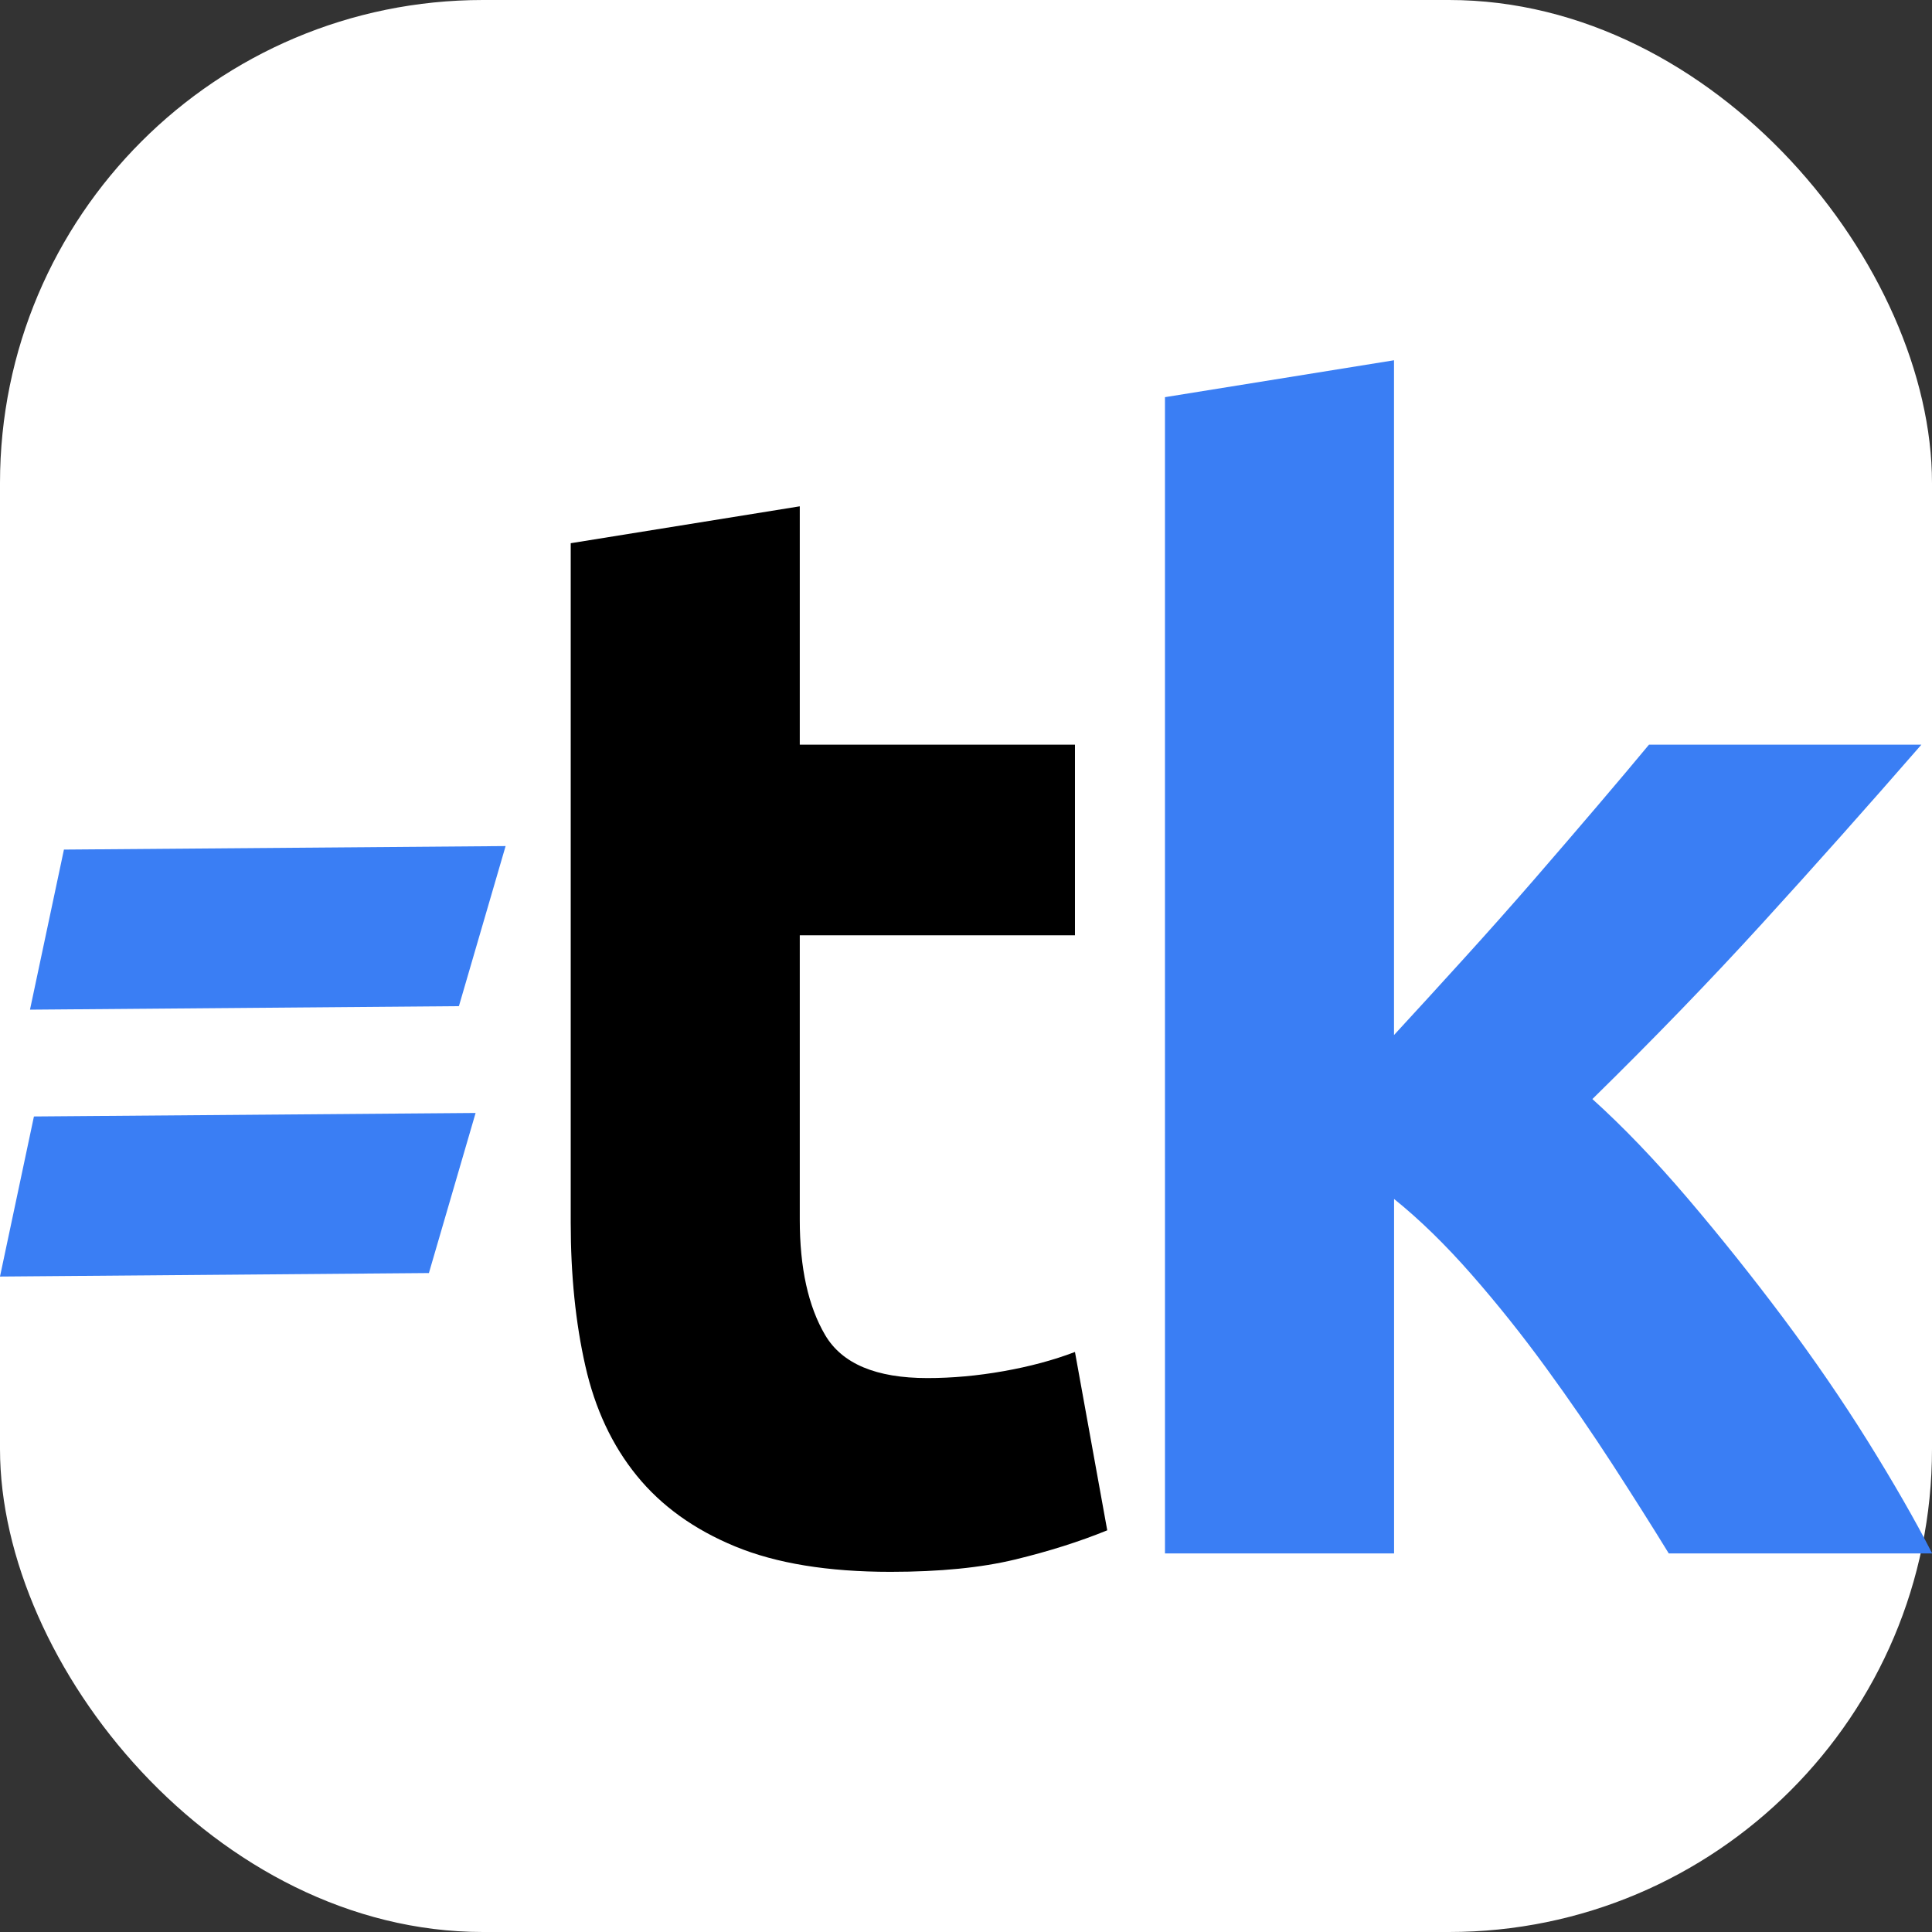
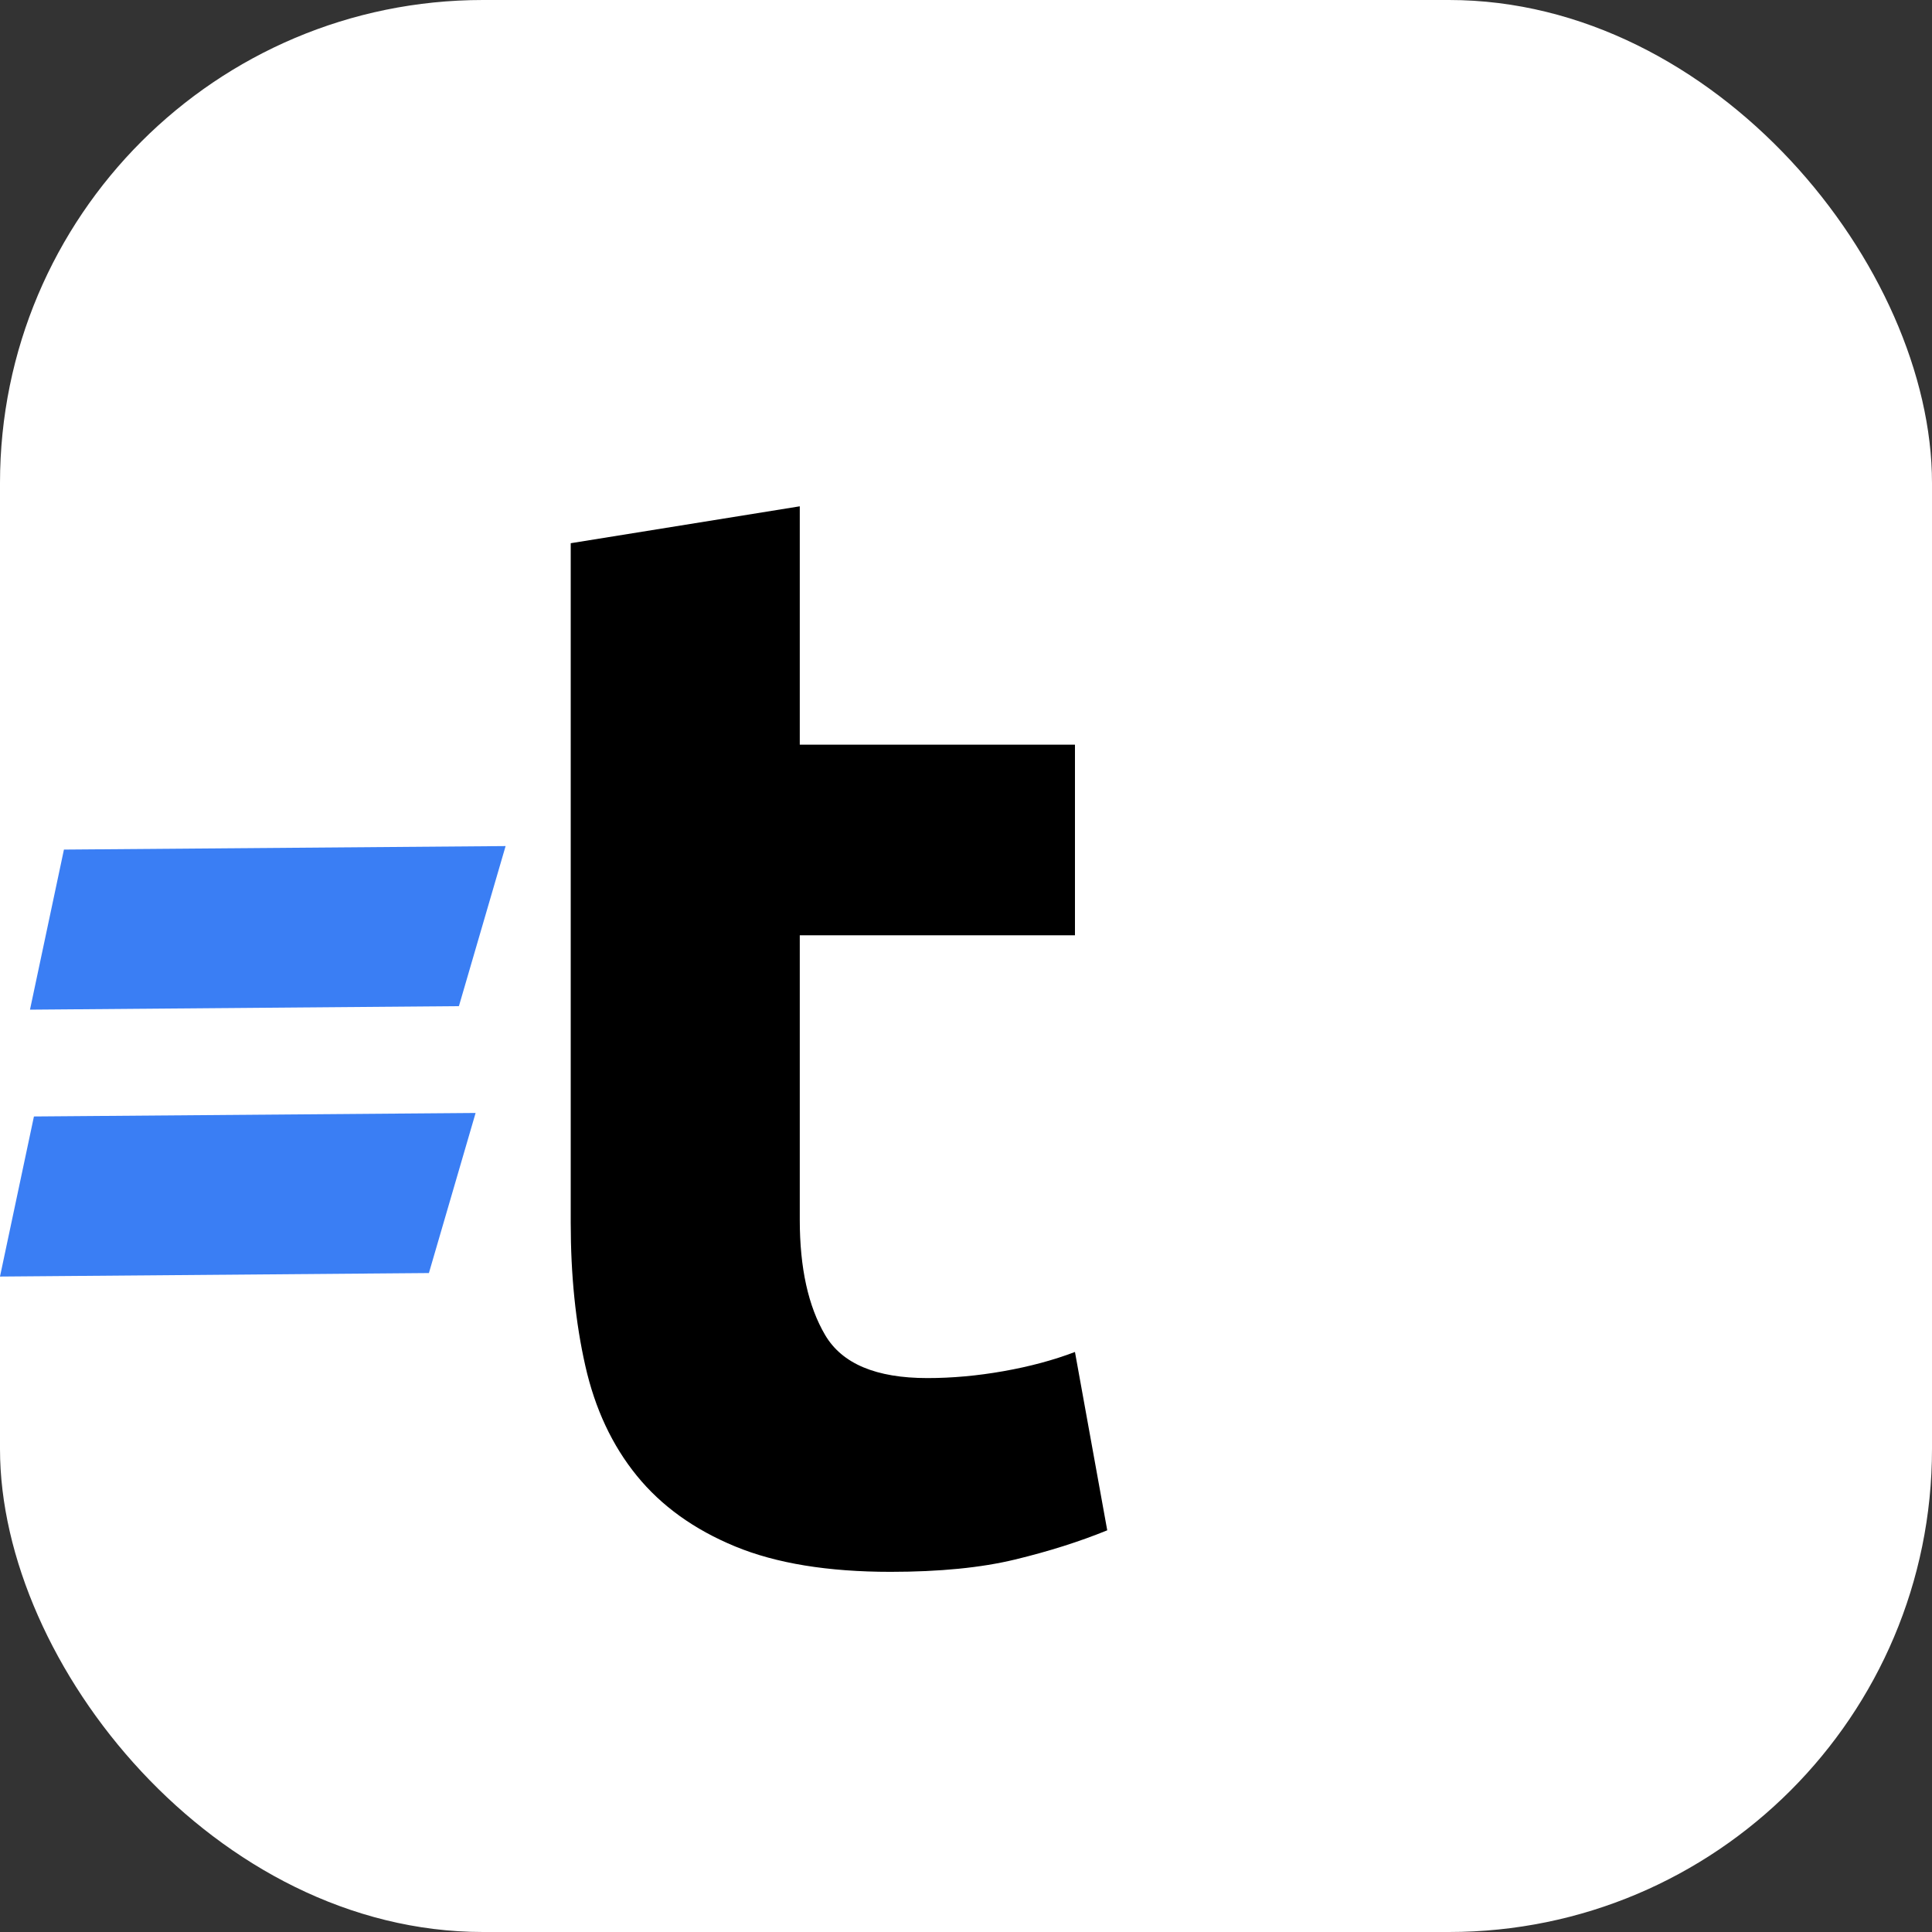
<svg xmlns="http://www.w3.org/2000/svg" version="1.1" width="1000" height="1000">
  <rect width="100%" height="100%" fill="#333333" stroke="none" />
  <style>
    #light-icon {
      display: inline;
    }
    #dark-icon {
      display: none;
    }

    @media (prefers-color-scheme: dark) {
      #light-icon {
        display: none;
      }
      #dark-icon {
        display: inline;
      }
    }
  </style>
  <g id="light-icon">
    <svg version="1.1" width="1000" height="1000">
      <rect width="1000" height="1000" rx="250" ry="250" fill="#ffffff" />
      <g transform="matrix(2.881,0,0,2.881,-0.009,186.472)">
        <svg version="1.1" width="347.13" height="217.67">
          <svg id="svg1" viewBox="0 0 347.13 217.67">
            <path id="t" d="m102.53,32.87l41.16-6.63v42.82h49.44v34.25h-49.44v51.1c0,8.66,1.52,15.56,4.56,20.72,3.04,5.16,9.16,7.73,18.37,7.73,4.42,0,8.98-.41,13.67-1.24,4.7-.83,8.98-1.98,12.84-3.45l5.8,32.04c-4.97,2.03-10.5,3.78-16.57,5.25s-13.54,2.21-22.37,2.21c-11.23,0-20.54-1.52-27.9-4.56-7.37-3.04-13.26-7.27-17.68-12.71-4.42-5.43-7.51-12.02-9.25-19.75-1.75-7.73-2.62-16.3-2.62-25.69V32.87Z" style="stroke-width:0px;" />
-             <path id="k" d="m250.45,121.23c4.05-4.39,8.23-8.97,12.55-13.73,4.32-4.76,8.51-9.47,12.56-14.14s7.86-9.11,11.45-13.32c3.59-4.21,6.67-7.87,9.25-10.98h48.94c-9.76,11.21-19.29,21.92-28.59,32.11-9.3,10.2-19.47,20.72-30.52,31.56,5.52,4.98,11.23,10.93,17.13,17.85,5.89,6.92,11.6,14.07,17.13,21.45,5.52,7.38,10.59,14.76,15.19,22.13,4.6,7.38,8.47,14.11,11.6,20.2h-47.33c-2.94-4.8-6.3-10.1-10.06-15.92-3.77-5.81-7.76-11.63-12-17.44-4.23-5.81-8.68-11.4-13.37-16.75-4.69-5.35-9.33-9.88-13.92-13.57v63.68h-41.16V6.63L250.45,0v121.23Z" style="fill:#3a7ef4; stroke-width:0px;" />
            <path id="bottom" d="m11.49,87.91l-6.1,28.76,77.06-.63,8.39-28.76-79.35.63Z" style="fill:#3a7ef4; stroke-width:0px;" />
-             <path id="top" d="m6.1,135.86l-6.1,28.76,77.06-.63,8.39-28.76-79.35.63Z" style="fill:#3a7ef4; stroke-width:0px;" />
+             <path id="top" d="m6.1,135.86l-6.1,28.76,77.06-.63,8.39-28.76-79.35.63" style="fill:#3a7ef4; stroke-width:0px;" />
          </svg>
        </svg>
      </g>
    </svg>
  </g>
  <g id="dark-icon">
    <svg version="1.1" width="1000" height="1000">
      <g transform="matrix(2.881,0,0,2.881,-0.009,186.472)" style="filter: contrast(0.909) brightness(1.5)">
        <svg version="1.1" width="347.13" height="217.67">
          <svg id="svg1" viewBox="0 0 347.13 217.67">
            <path id="t" d="m102.53,32.87l41.16-6.63v42.82h49.44v34.25h-49.44v51.1c0,8.66,1.52,15.56,4.56,20.72,3.04,5.16,9.16,7.73,18.37,7.73,4.42,0,8.98-.41,13.67-1.24,4.7-.83,8.98-1.98,12.84-3.45l5.8,32.04c-4.97,2.03-10.5,3.78-16.57,5.25s-13.54,2.21-22.37,2.21c-11.23,0-20.54-1.52-27.9-4.56-7.37-3.04-13.26-7.27-17.68-12.71-4.42-5.43-7.51-12.02-9.25-19.75-1.75-7.73-2.62-16.3-2.62-25.69V32.87Z" style="fill:#fff; stroke-width:0px;" />
            <path id="k" d="m250.45,121.23c4.05-4.39,8.23-8.97,12.55-13.73,4.32-4.76,8.51-9.47,12.56-14.14s7.86-9.11,11.45-13.32c3.59-4.21,6.67-7.87,9.25-10.98h48.94c-9.76,11.21-19.29,21.92-28.59,32.11-9.3,10.2-19.47,20.72-30.52,31.56,5.52,4.98,11.23,10.93,17.13,17.85,5.89,6.92,11.6,14.07,17.13,21.45,5.52,7.38,10.59,14.76,15.19,22.13,4.6,7.38,8.47,14.11,11.6,20.2h-47.33c-2.94-4.8-6.3-10.1-10.06-15.92-3.77-5.81-7.76-11.63-12-17.44-4.23-5.81-8.68-11.4-13.37-16.75-4.69-5.35-9.33-9.88-13.92-13.57v63.68h-41.16V6.63L250.45,0v121.23Z" style="fill:#3a7ef4; stroke-width:0px;" />
            <path id="bottom" d="m11.49,87.91l-6.1,28.76,77.06-.63,8.39-28.76-79.35.63Z" style="fill:#3a7ef4; stroke-width:0px;" />
            <path id="top" d="m6.1,135.86l-6.1,28.76,77.06-.63,8.39-28.76-79.35.63Z" style="fill:#3a7ef4; stroke-width:0px;" />
          </svg>
        </svg>
      </g>
    </svg>
  </g>
</svg>